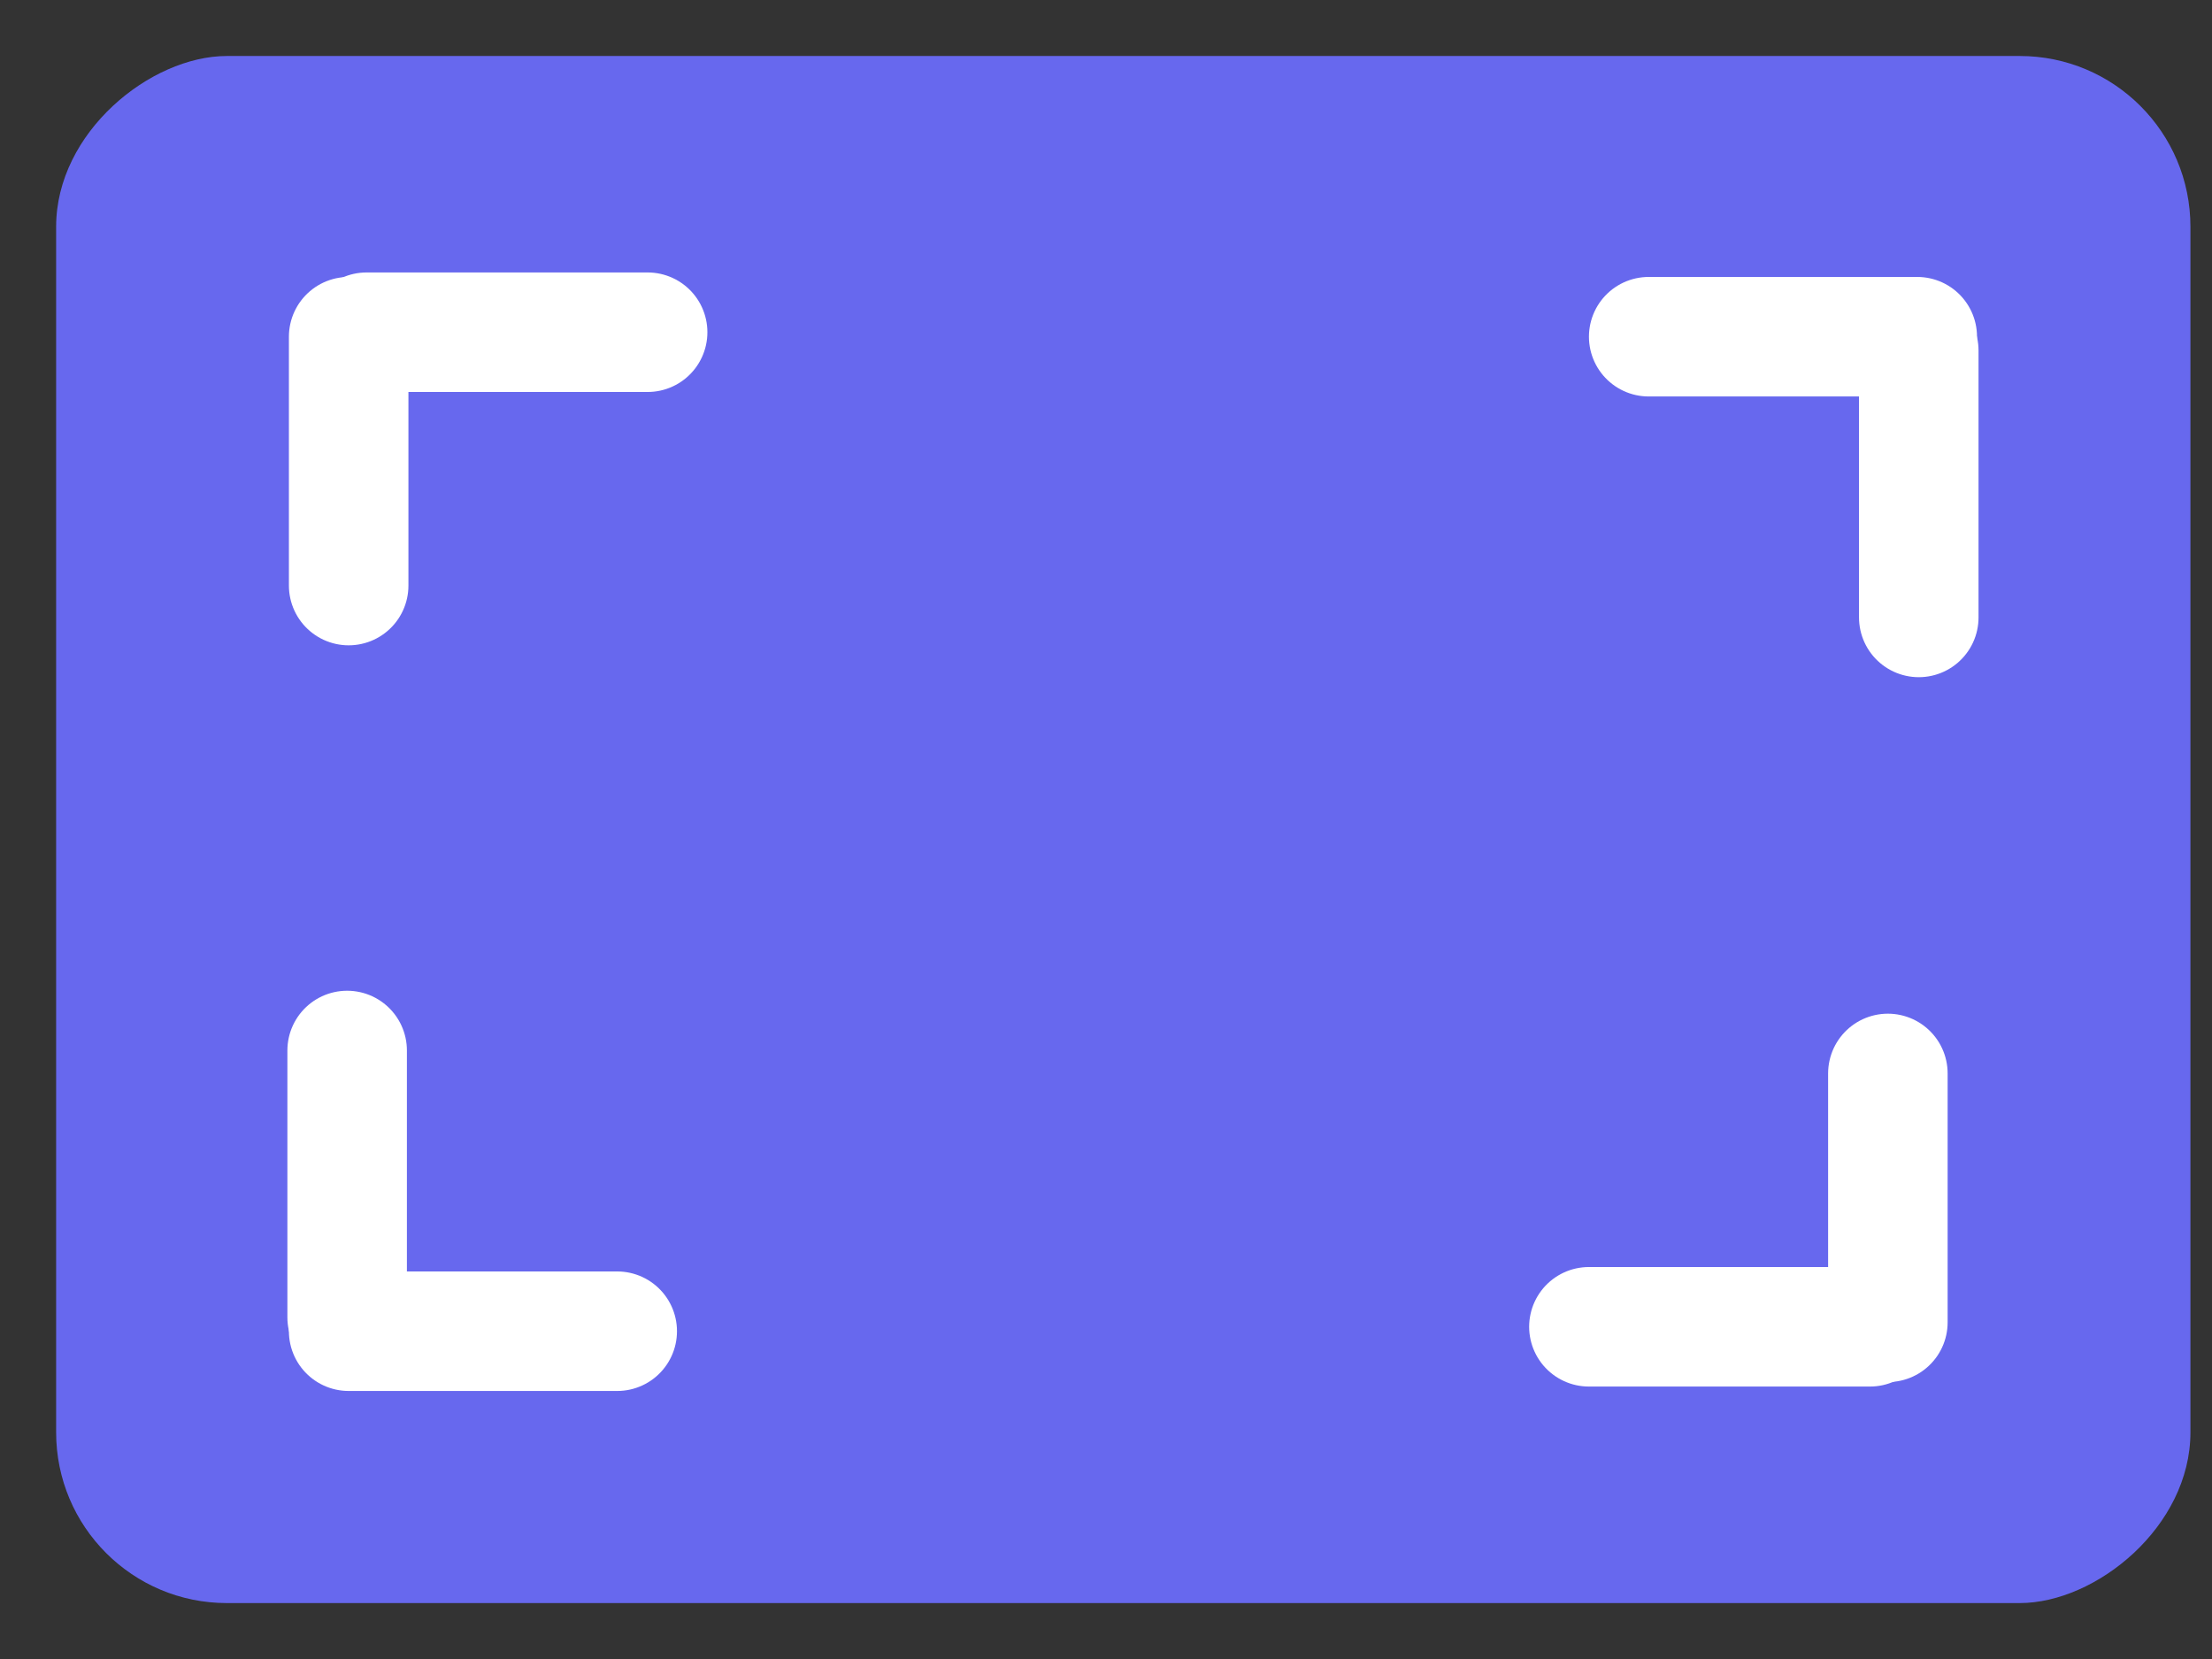
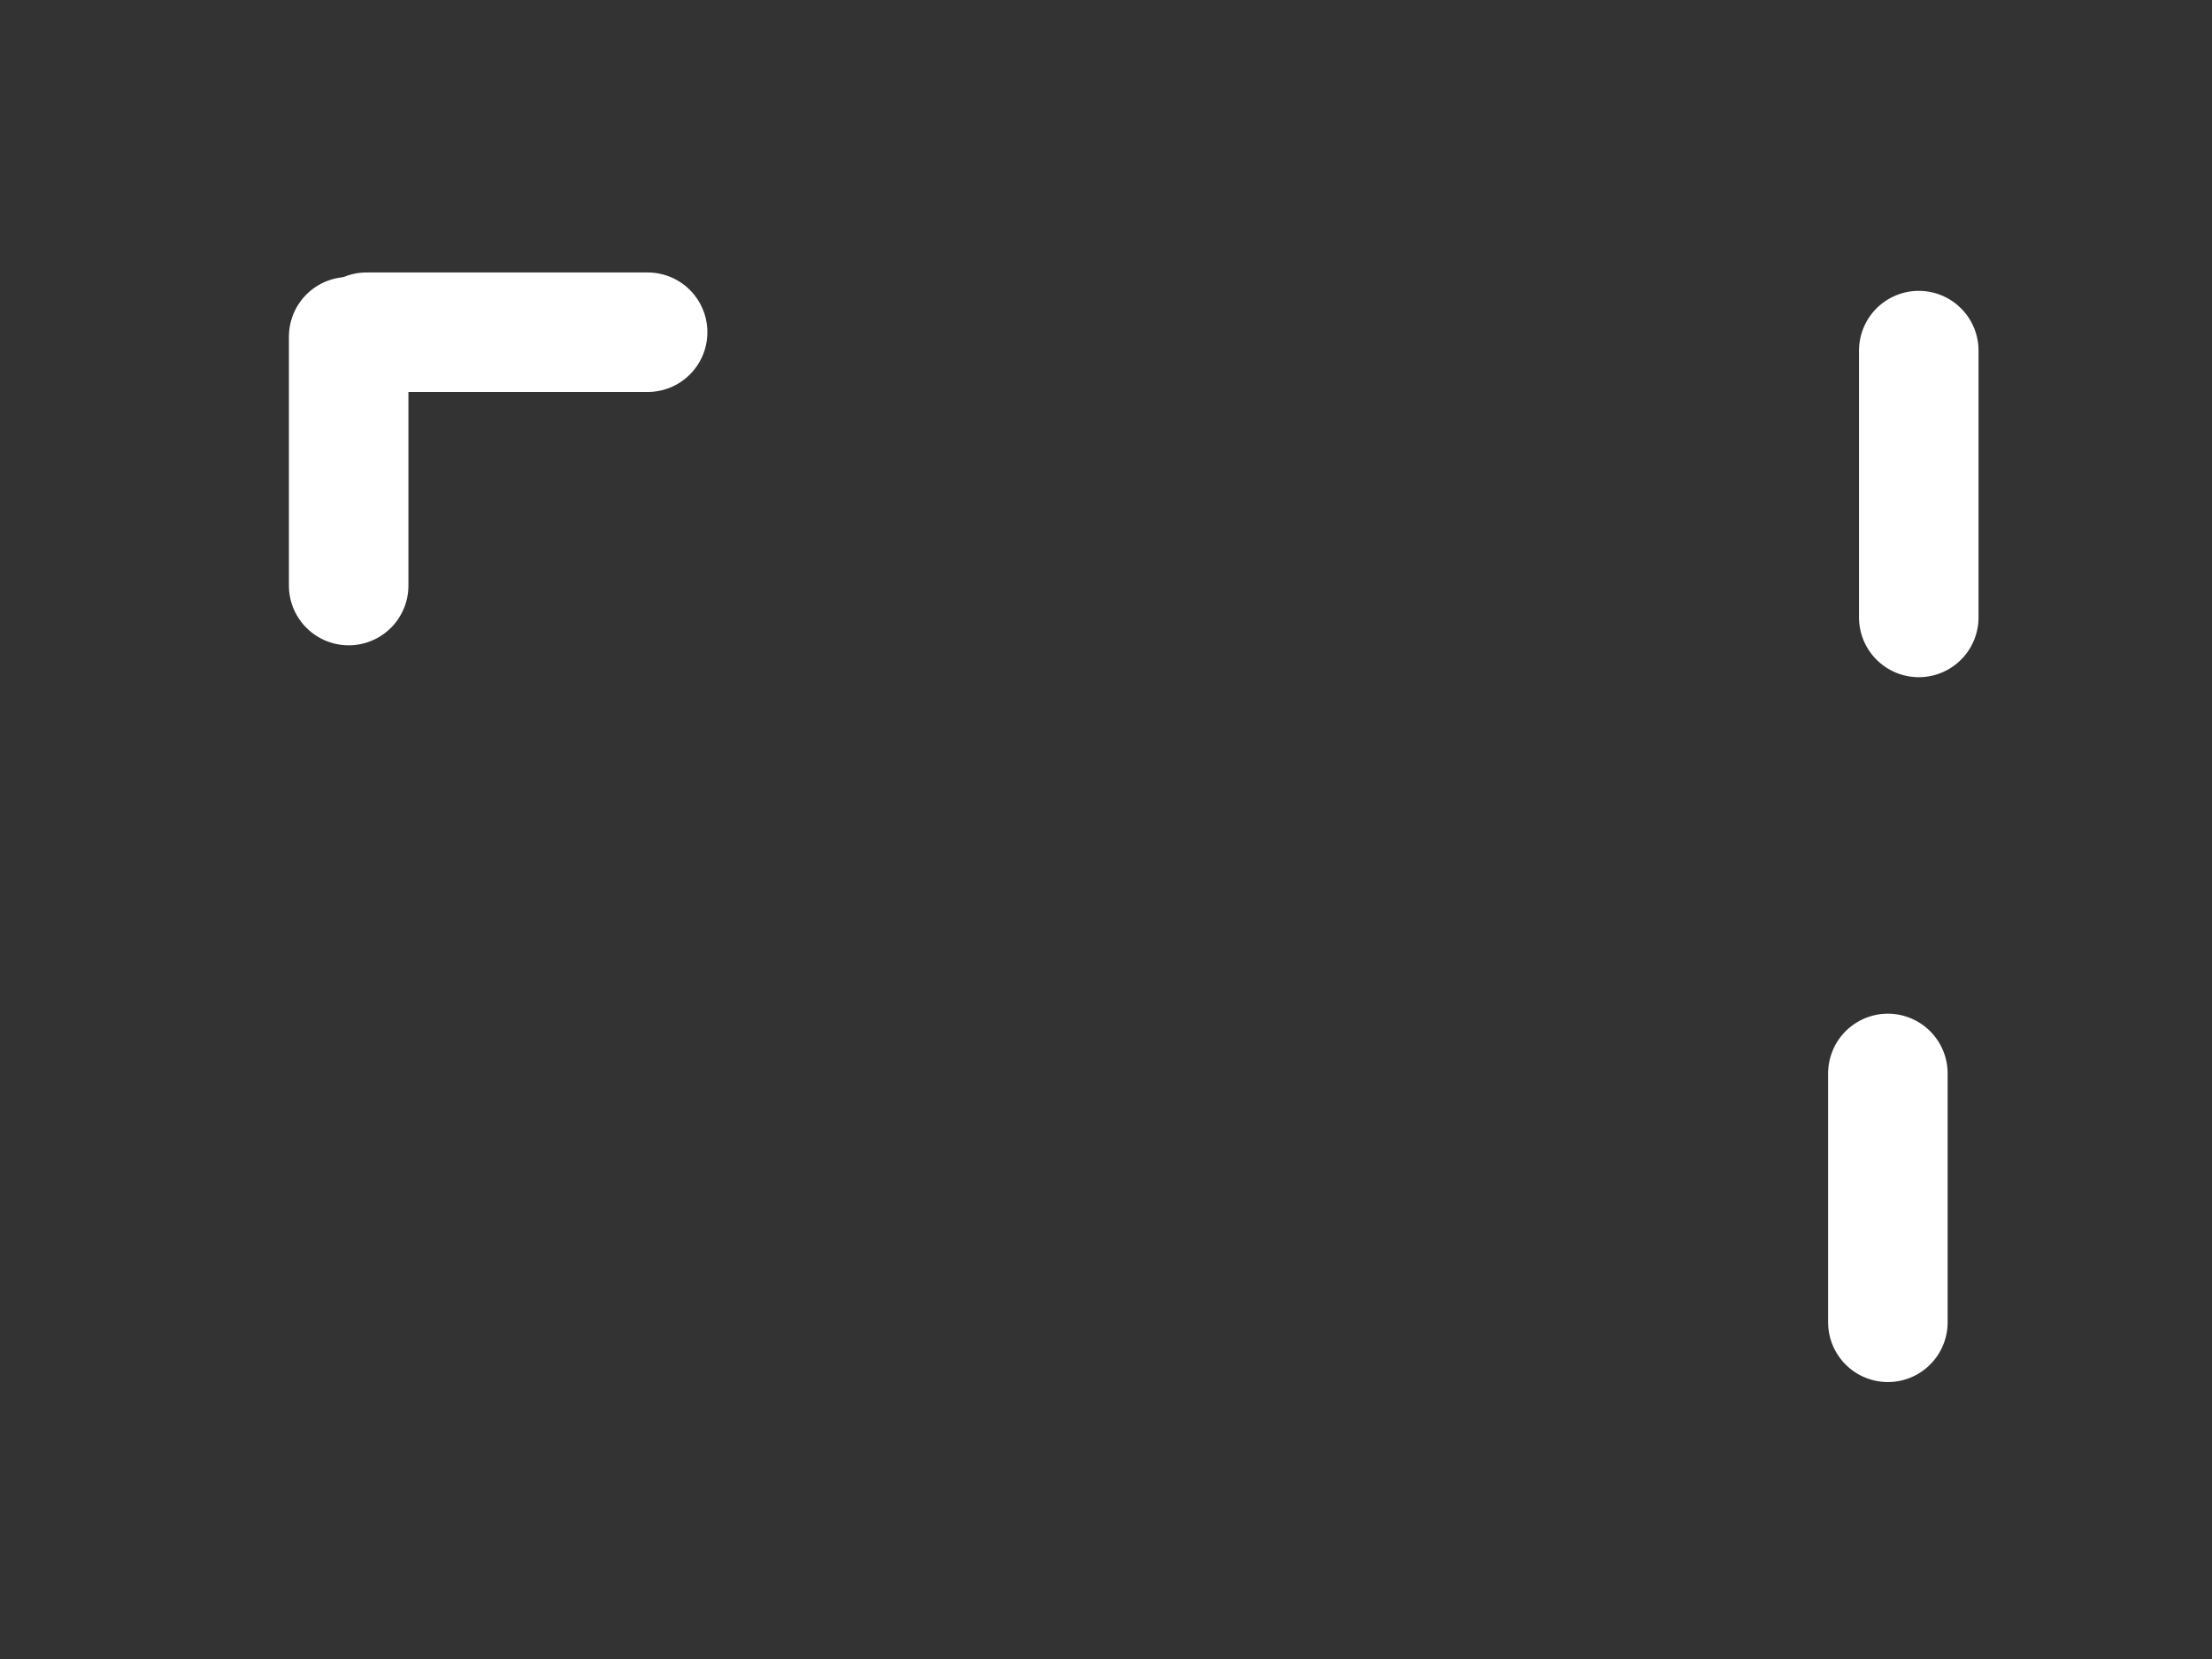
<svg xmlns="http://www.w3.org/2000/svg" width="32" height="24" viewBox="0 0 32 24" fill="none">
  <rect x="0" y="0" width="32" height="24" fill="#333333" stroke="none" />
-   <rect x="0.812" y="23.191" width="22.381" height="30.876" rx="2.47" transform="rotate(-90 0.812 23.191)" fill="#6768EE" />
  <line x1="5.044" y1="4.871" x2="5.044" y2="8.471" stroke="white" stroke-width="1.729" stroke-linecap="round" />
  <path d="M9.369 4.806L5.303 4.806" stroke="white" stroke-width="1.729" stroke-linecap="round" />
-   <line x1="5.044" y1="19.258" x2="8.929" y2="19.258" stroke="white" stroke-width="1.729" stroke-linecap="round" />
-   <path d="M5.022 15.197L5.022 19.057" stroke="white" stroke-width="1.729" stroke-linecap="round" />
-   <line x1="27.736" y1="4.871" x2="23.851" y2="4.871" stroke="white" stroke-width="1.729" stroke-linecap="round" />
  <path d="M27.758 8.932L27.758 5.072" stroke="white" stroke-width="1.729" stroke-linecap="round" />
  <line x1="27.311" y1="19.129" x2="27.311" y2="15.529" stroke="white" stroke-width="1.729" stroke-linecap="round" />
-   <path d="M22.986 19.194L27.052 19.194" stroke="white" stroke-width="1.729" stroke-linecap="round" />
</svg>